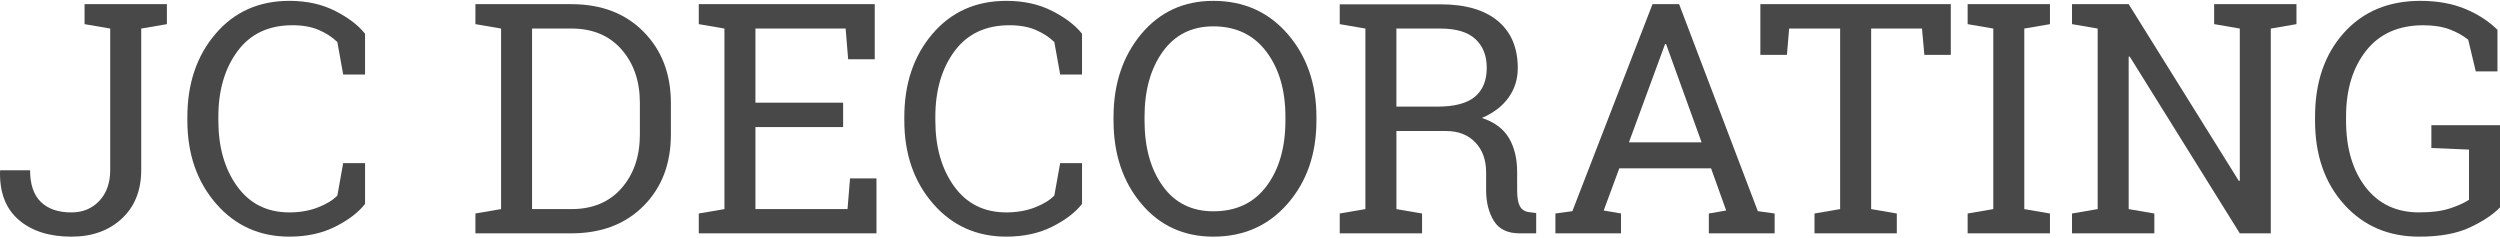
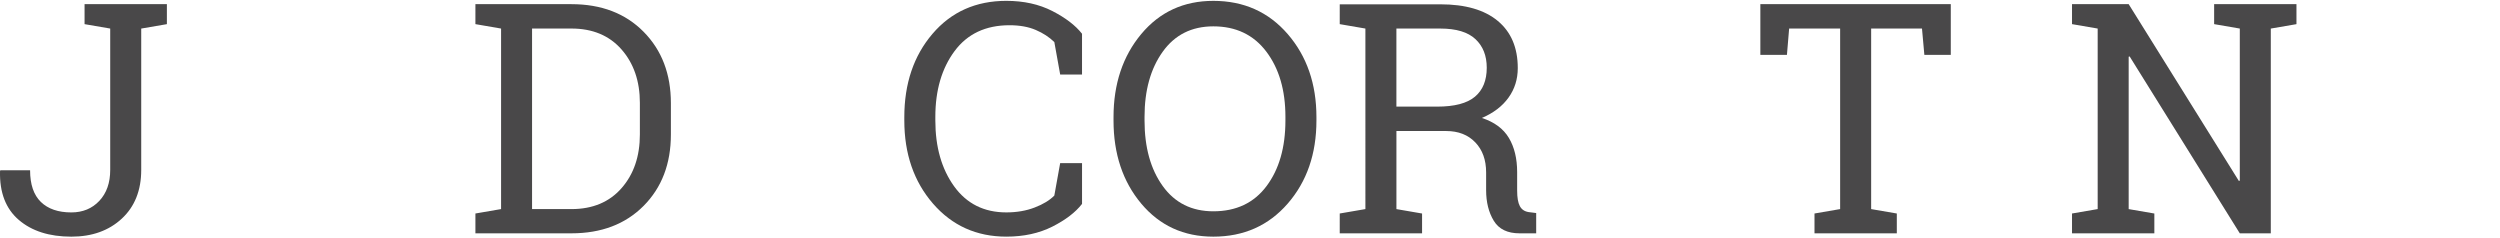
<svg xmlns="http://www.w3.org/2000/svg" version="1.1" id="Layer_1" x="0px" y="0px" width="200px" height="19px" viewBox="0 0 200 19" xml:space="preserve">
  <path fill="#494849" d="M13.351,0.333v1.599l-2.053,0.353v11.308c0,1.637-0.519,2.938-1.555,3.898 c-1.037,0.961-2.382,1.441-4.035,1.441c-1.763,0-3.166-0.447-4.207-1.342c-1.042-0.894-1.54-2.192-1.499-3.896l0.026-0.075h2.379 c0,1.132,0.288,1.979,0.863,2.537c0.575,0.558,1.387,0.837,2.437,0.837c0.914,0,1.662-0.309,2.241-0.926s0.869-1.441,0.869-2.475 V2.284L6.765,1.932V0.333h4.533H13.351z" />
-   <path fill="#494849" d="M29.205,5.961h-1.751l-0.465-2.594c-0.403-0.395-0.898-0.718-1.486-0.97 c-0.587-0.252-1.289-0.378-2.104-0.378c-1.905,0-3.37,0.69-4.394,2.071c-1.024,1.382-1.537,3.134-1.537,5.258v0.29 c0,2.123,0.501,3.88,1.505,5.27c1.004,1.389,2.395,2.084,4.175,2.084c0.831,0,1.586-0.129,2.266-0.391 c0.681-0.26,1.206-0.579,1.575-0.957l0.465-2.594h1.751v3.262c-0.53,0.68-1.322,1.285-2.38,1.82 c-1.058,0.532-2.283,0.799-3.676,0.799c-2.385,0-4.34-0.882-5.869-2.645c-1.528-1.763-2.292-3.979-2.292-6.648V9.373 c0-2.686,0.751-4.908,2.254-6.667c1.502-1.758,3.471-2.638,5.906-2.638c1.393,0,2.619,0.271,3.676,0.812 c1.059,0.542,1.851,1.148,2.38,1.82V5.961z" />
  <path fill="#494849" d="M45.714,0.333c2.392,0,4.317,0.735,5.774,2.209c1.456,1.474,2.183,3.377,2.183,5.711v2.506 c0,2.343-0.728,4.246-2.183,5.711c-1.458,1.465-3.382,2.196-5.774,2.196h-7.681V17.08l2.053-0.353V2.284l-2.053-0.353V0.333h2.053 H45.714z M42.565,2.284v14.443h3.148c1.696,0,3.032-0.558,4.011-1.675c0.978-1.116,1.466-2.547,1.466-4.294v-2.53 c0-1.73-0.488-3.153-1.466-4.27c-0.979-1.116-2.315-1.675-4.011-1.675H42.565z" />
-   <path fill="#494849" d="M55.902,18.666V17.08l2.053-0.353V2.284l-2.053-0.353V0.333h14.078V4.74h-2.128L67.65,2.284h-7.215v5.931 h7.015v1.952h-7.015v6.561h7.367l0.201-2.456h2.115v4.395H55.902z" />
  <path fill="#494849" d="M86.564,5.961h-1.75l-0.467-2.594c-0.403-0.395-0.897-0.718-1.485-0.97 c-0.587-0.252-1.288-0.378-2.103-0.378c-1.905,0-3.37,0.69-4.395,2.071c-1.024,1.382-1.537,3.134-1.537,5.258v0.29 c0,2.123,0.502,3.88,1.504,5.27c1.003,1.389,2.395,2.084,4.175,2.084c0.831,0,1.586-0.129,2.266-0.391 c0.68-0.26,1.205-0.579,1.574-0.957l0.467-2.594h1.75v3.262c-0.528,0.68-1.322,1.285-2.38,1.82 c-1.058,0.532-2.284,0.799-3.677,0.799c-2.385,0-4.34-0.882-5.869-2.645c-1.528-1.763-2.292-3.979-2.292-6.648V9.373 c0-2.686,0.751-4.908,2.254-6.667c1.502-1.758,3.472-2.638,5.906-2.638c1.393,0,2.619,0.271,3.677,0.812 c1.058,0.542,1.852,1.148,2.38,1.82V5.961z" />
  <path fill="#494849" d="M105.315,9.639c0,2.669-0.767,4.886-2.298,6.648c-1.533,1.763-3.516,2.645-5.951,2.645 c-2.367,0-4.29-0.882-5.768-2.645c-1.477-1.763-2.216-3.979-2.216-6.648V9.373c0-2.66,0.739-4.877,2.216-6.648 c1.478-1.771,3.4-2.656,5.768-2.656c2.435,0,4.417,0.886,5.951,2.656c1.531,1.771,2.298,3.988,2.298,6.648V9.639z M102.834,9.349 c0-2.133-0.51-3.873-1.529-5.22c-1.021-1.348-2.433-2.021-4.238-2.021c-1.729,0-3.079,0.677-4.048,2.027 c-0.97,1.353-1.456,3.09-1.456,5.214v0.29c0,2.148,0.485,3.896,1.456,5.244c0.969,1.348,2.318,2.021,4.048,2.021 c1.831,0,3.249-0.672,4.256-2.015c1.007-1.345,1.511-3.095,1.511-5.251V9.349z" />
  <path fill="#494849" d="M115.226,0.345c1.998,0,3.53,0.442,4.597,1.329c1.066,0.886,1.599,2.143,1.599,3.771 c0,0.889-0.246,1.679-0.742,2.366c-0.495,0.689-1.205,1.23-2.129,1.626c0.999,0.327,1.719,0.859,2.16,1.598 c0.44,0.739,0.661,1.65,0.661,2.732v1.475c0,0.563,0.071,0.979,0.214,1.246c0.143,0.269,0.377,0.428,0.705,0.479l0.604,0.076v1.623 h-1.334c-0.965,0-1.652-0.334-2.06-1.006s-0.611-1.486-0.611-2.443v-1.424c0-0.998-0.288-1.801-0.868-2.404 c-0.578-0.604-1.355-0.907-2.329-0.907h-3.979v6.246l2.052,0.353v1.586h-6.587V17.08l2.053-0.353V2.284l-2.053-0.353V0.345h2.053 H115.226z M111.713,8.53h3.261c1.385,0,2.393-0.264,3.022-0.794c0.63-0.529,0.944-1.302,0.944-2.316 c0-0.966-0.302-1.729-0.906-2.292s-1.54-0.844-2.809-0.844h-3.513V8.53z" />
-   <path fill="#494849" d="M124.432,17.08l1.358-0.188l6.41-16.559h2.129l6.296,16.559l1.347,0.188v1.586h-5.264V17.08l1.386-0.24 l-1.209-3.374h-7.342l-1.247,3.374l1.385,0.24v1.586h-5.249V17.08z M130.313,11.389h5.816l-2.846-7.87h-0.075L130.313,11.389z" />
  <path fill="#494849" d="M156.063,0.333v4.054h-2.115l-0.189-2.103h-4.067v14.443l2.053,0.353v1.586h-6.585V17.08l2.051-0.353V2.284 h-4.08l-0.176,2.103h-2.127V0.333H156.063z" />
-   <path fill="#494849" d="M157.411,1.932V0.333h6.586v1.599l-2.053,0.353v14.443l2.053,0.353v1.586h-6.586V17.08l2.053-0.353V2.284 L157.411,1.932z" />
  <path fill="#494849" d="M183.717,0.333v1.599l-2.053,0.353v16.382h-2.48l-8.814-14.153l-0.076,0.025v12.189l2.054,0.353v1.586 h-6.587V17.08l2.053-0.353V2.284l-2.053-0.353V0.333h2.053h2.48l8.815,14.142l0.075-0.026V2.284l-2.053-0.353V0.333h4.533H183.717z" />
-   <path fill="#494849" d="M200,16.59c-0.538,0.563-1.33,1.094-2.382,1.592c-1.049,0.5-2.412,0.75-4.092,0.75 c-2.45,0-4.452-0.86-6-2.582c-1.549-1.721-2.323-3.953-2.323-6.699V9.349c0-2.762,0.766-4.999,2.298-6.712 c1.532-1.712,3.57-2.568,6.114-2.568c1.36,0,2.554,0.211,3.582,0.635c1.028,0.425,1.896,0.984,2.6,1.682v3.324h-1.736l-0.604-2.531 c-0.412-0.335-0.908-0.612-1.493-0.831c-0.583-0.218-1.283-0.327-2.097-0.327c-1.981,0-3.507,0.679-4.577,2.034 s-1.605,3.112-1.605,5.27V9.65c0,2.191,0.518,3.963,1.556,5.314s2.466,2.027,4.287,2.027c0.999,0,1.817-0.105,2.455-0.315 c0.639-0.21,1.152-0.44,1.537-0.691v-4.018l-3.01-0.126v-1.825H200V16.59z" />
</svg>